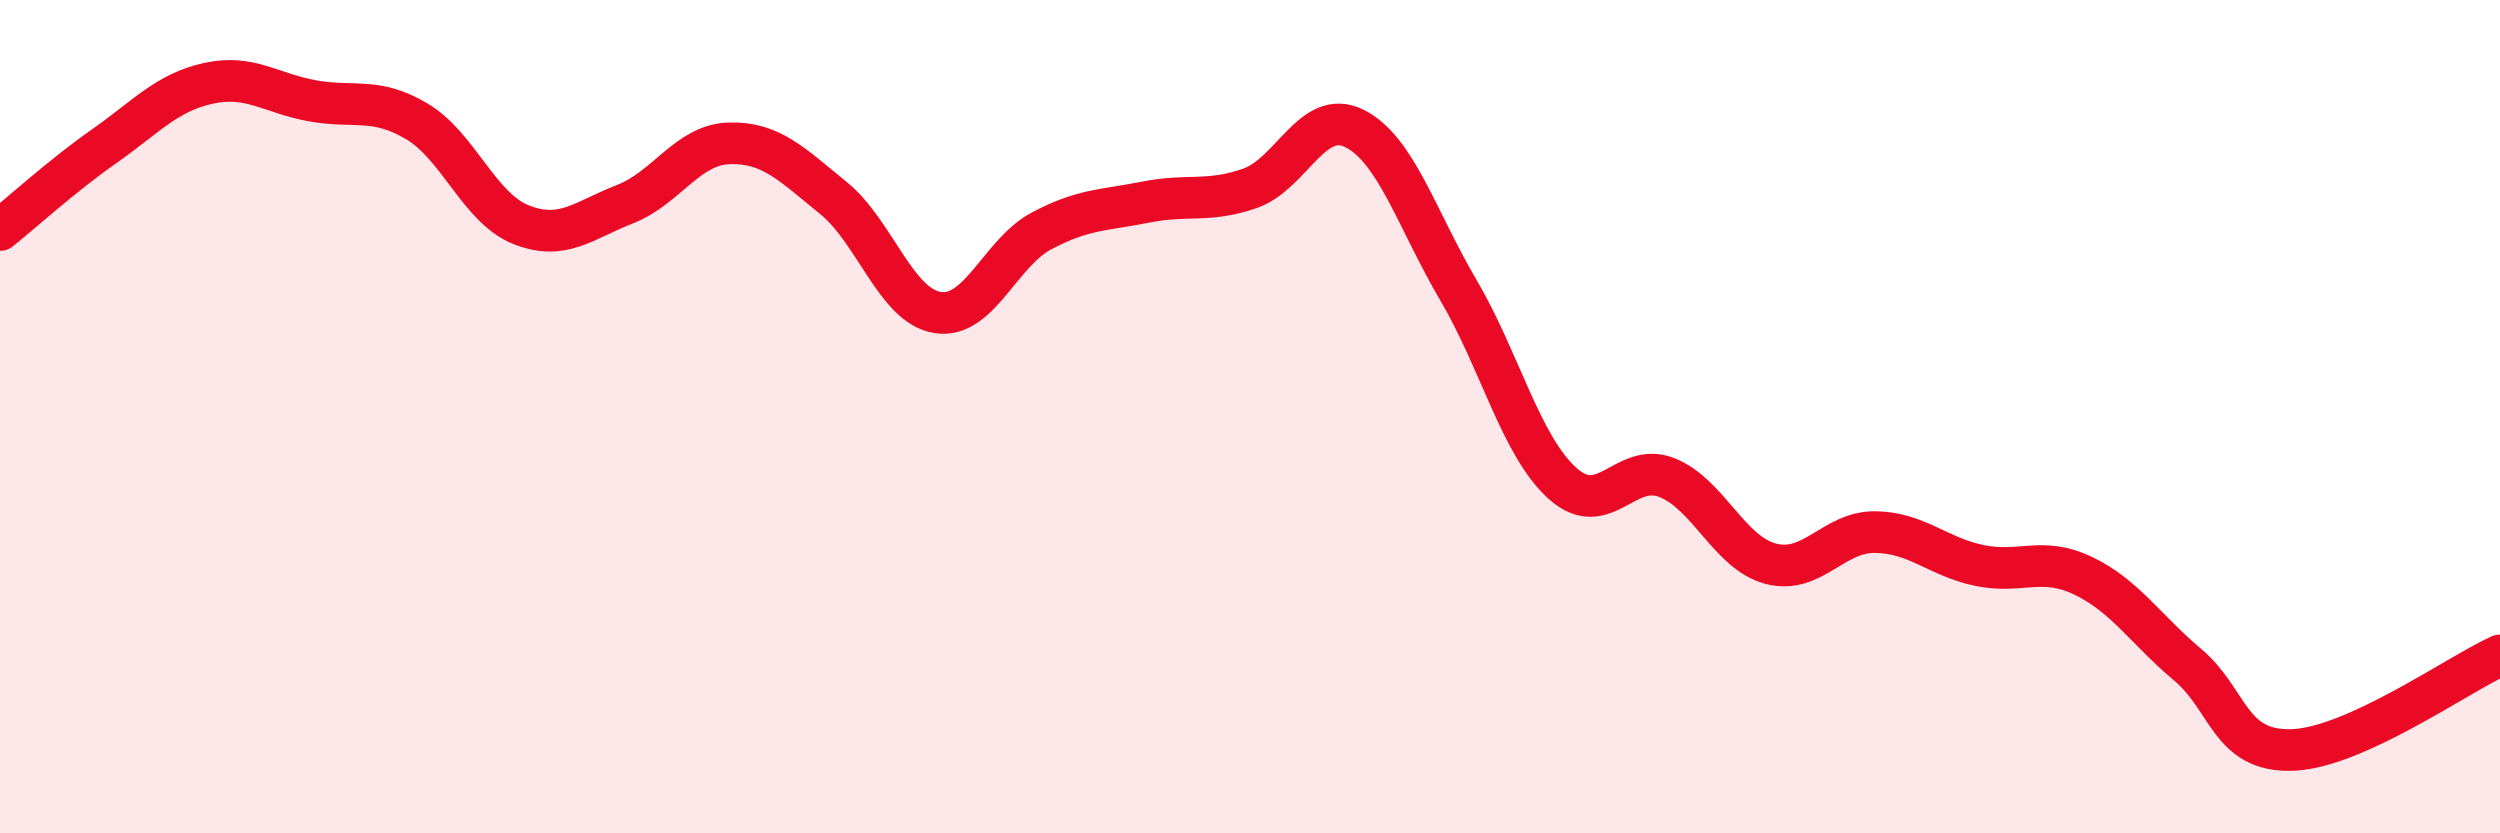
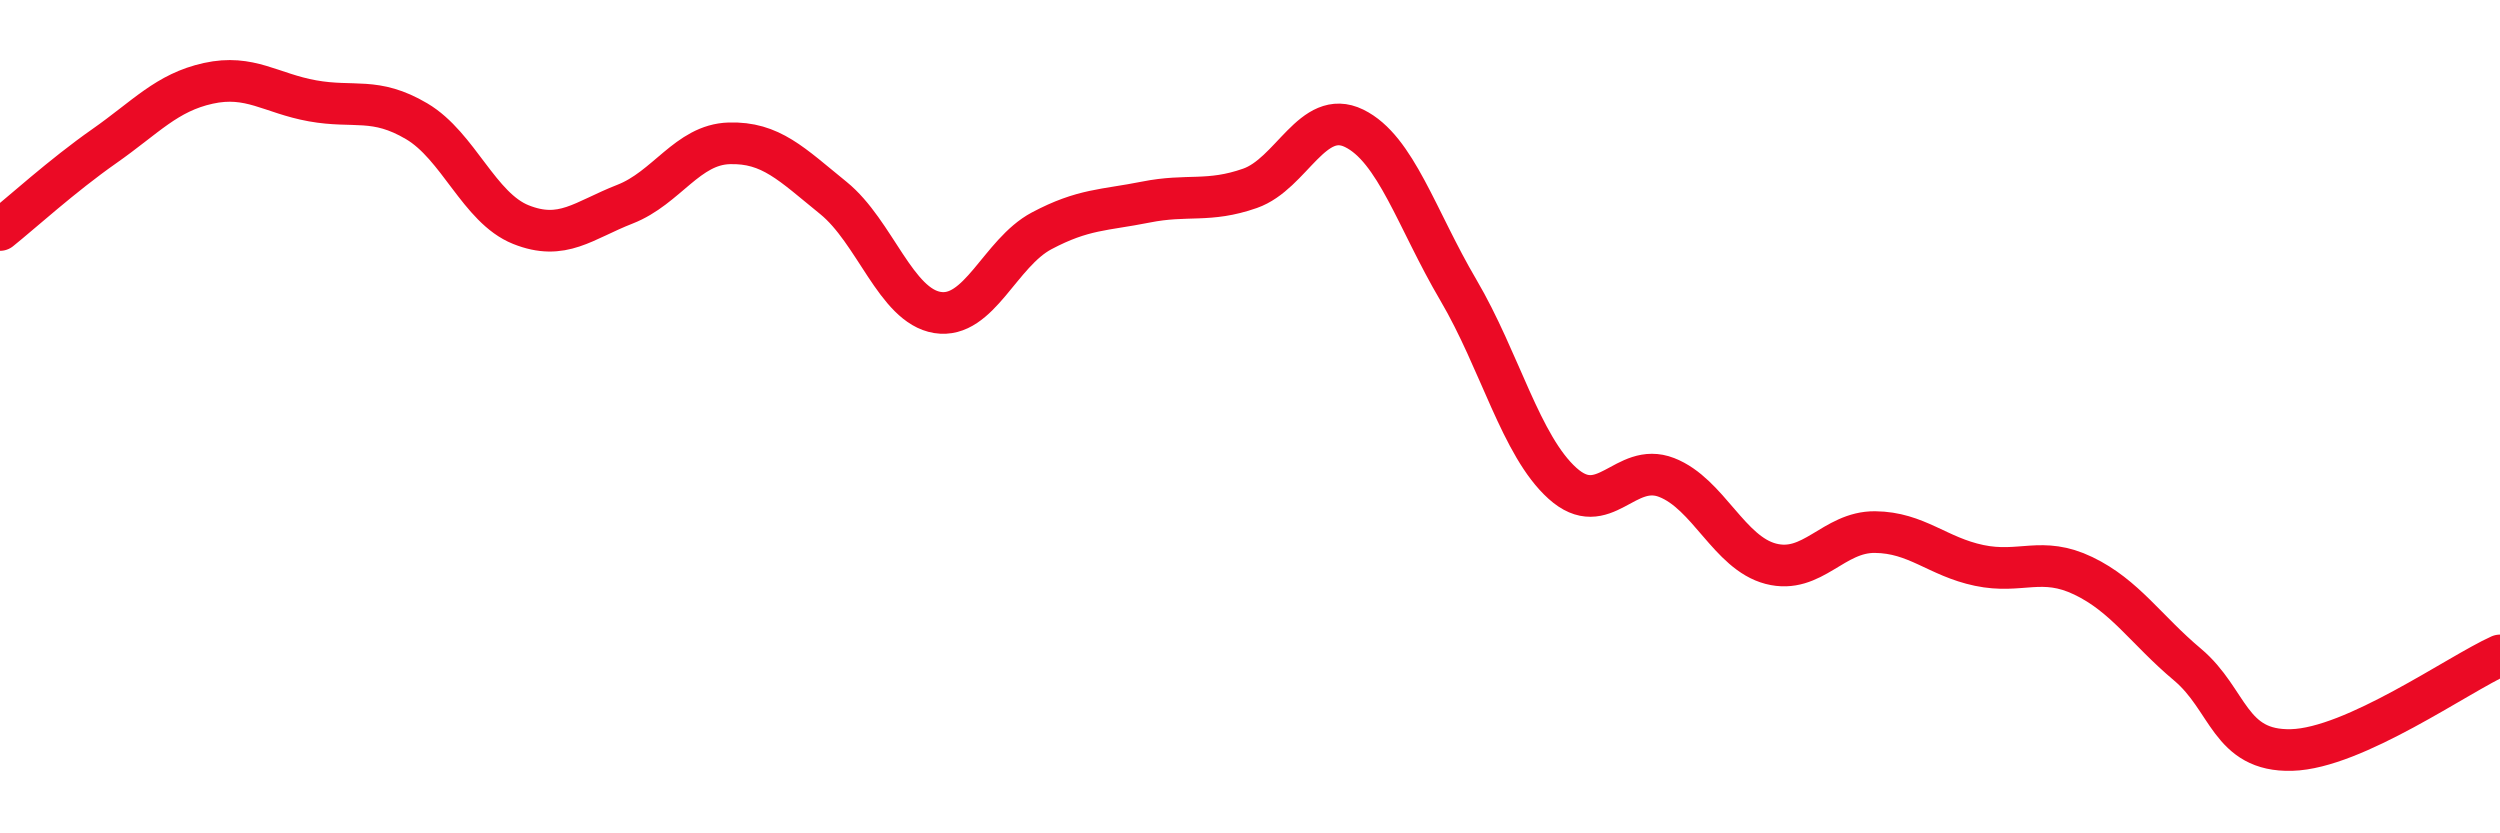
<svg xmlns="http://www.w3.org/2000/svg" width="60" height="20" viewBox="0 0 60 20">
-   <path d="M 0,5.52 C 0.5,5.12 1.5,4.21 2.5,3.51 C 3.5,2.81 4,2.22 5,2 C 6,1.78 6.5,2.24 7.5,2.42 C 8.5,2.6 9,2.32 10,2.91 C 11,3.5 11.5,4.99 12.5,5.39 C 13.5,5.79 14,5.29 15,4.9 C 16,4.51 16.5,3.47 17.5,3.44 C 18.5,3.41 19,3.94 20,4.75 C 21,5.56 21.5,7.34 22.5,7.5 C 23.5,7.66 24,6.07 25,5.54 C 26,5.01 26.5,5.05 27.5,4.85 C 28.5,4.65 29,4.87 30,4.52 C 31,4.17 31.5,2.59 32.5,3.08 C 33.5,3.57 34,5.26 35,6.96 C 36,8.66 36.5,10.7 37.5,11.6 C 38.5,12.5 39,11.07 40,11.46 C 41,11.85 41.5,13.27 42.5,13.53 C 43.5,13.79 44,12.76 45,12.77 C 46,12.78 46.5,13.36 47.5,13.57 C 48.5,13.78 49,13.34 50,13.82 C 51,14.3 51.5,15.11 52.5,15.95 C 53.5,16.79 53.5,18.04 55,18 C 56.5,17.96 59,16.18 60,15.73L60 20L0 20Z" fill="#EB0A25" opacity="0.1" stroke-linecap="round" stroke-linejoin="round" />
  <path d="M 0,5.52 C 0.5,5.12 1.5,4.21 2.5,3.51 C 3.5,2.81 4,2.22 5,2 C 6,1.78 6.5,2.24 7.5,2.42 C 8.5,2.6 9,2.32 10,2.91 C 11,3.5 11.5,4.99 12.5,5.39 C 13.5,5.79 14,5.29 15,4.9 C 16,4.51 16.5,3.47 17.5,3.44 C 18.5,3.41 19,3.94 20,4.75 C 21,5.56 21.5,7.34 22.5,7.5 C 23.5,7.66 24,6.07 25,5.54 C 26,5.01 26.5,5.05 27.5,4.85 C 28.5,4.65 29,4.87 30,4.52 C 31,4.17 31.5,2.59 32.5,3.08 C 33.5,3.57 34,5.26 35,6.96 C 36,8.66 36.5,10.7 37.5,11.6 C 38.5,12.5 39,11.07 40,11.46 C 41,11.85 41.5,13.27 42.5,13.53 C 43.5,13.79 44,12.76 45,12.77 C 46,12.78 46.5,13.36 47.5,13.57 C 48.5,13.78 49,13.34 50,13.82 C 51,14.3 51.5,15.11 52.5,15.95 C 53.5,16.79 53.5,18.04 55,18 C 56.5,17.96 59,16.18 60,15.73" stroke="#EB0A25" stroke-width="1" fill="none" stroke-linecap="round" stroke-linejoin="round" />
</svg>